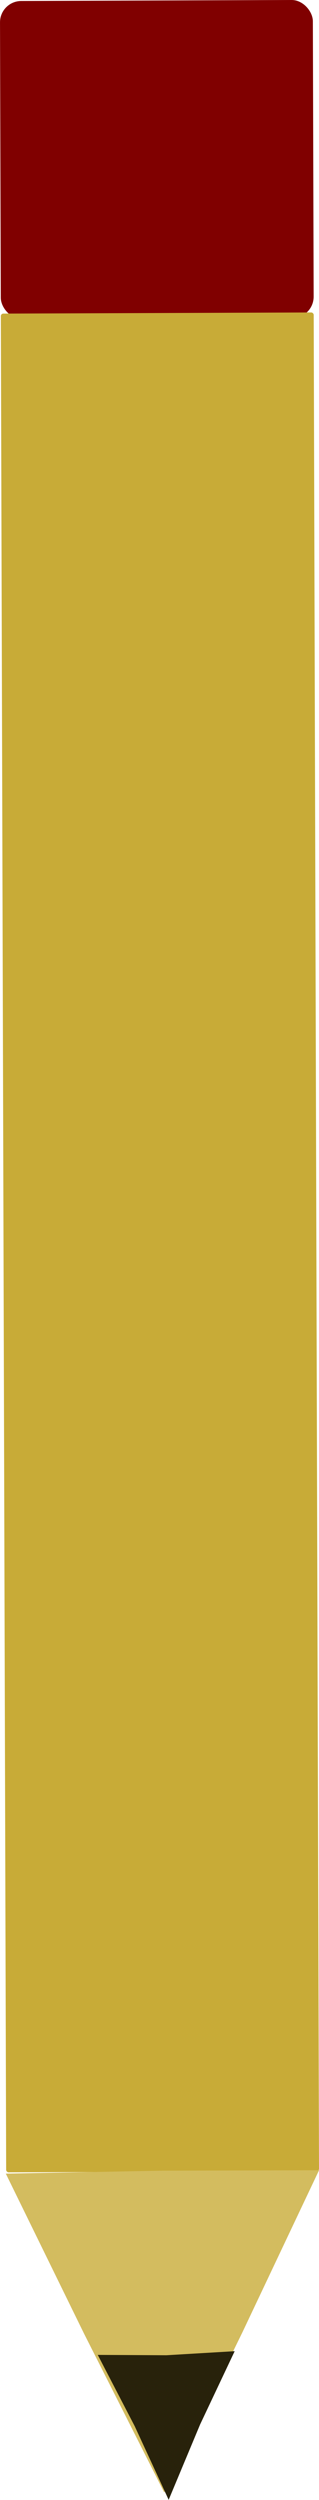
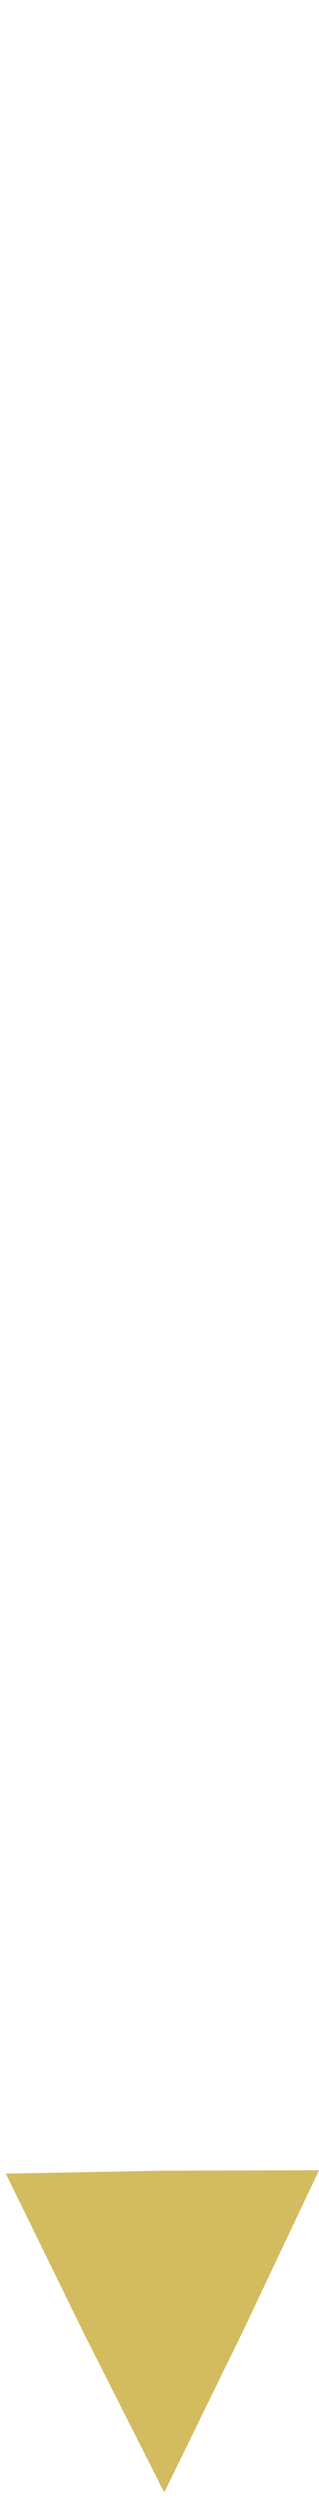
<svg xmlns="http://www.w3.org/2000/svg" xmlns:ns1="http://sodipodi.sourceforge.net/DTD/sodipodi-0.dtd" xmlns:ns2="http://www.inkscape.org/namespaces/inkscape" width="31.466" height="245.847" id="svg2" ns1:version="0.32" ns2:version="0.46" version="1.0" ns1:docname="Pencil.svg" ns2:output_extension="org.inkscape.output.svg.inkscape" ns2:export-filename="/Users/schoolfreeware/Desktop/S4m_Pics/123/Pencil.png" ns2:export-xdpi="90" ns2:export-ydpi="90">
  <defs id="defs4">
    <ns2:perspective ns1:type="inkscape:persp3d" ns2:vp_x="0 : 526.18109 : 1" ns2:vp_y="0 : 1000 : 0" ns2:vp_z="744.09448 : 526.18109 : 1" ns2:persp3d-origin="372.04724 : 350.78739 : 1" id="perspective10" />
  </defs>
  <ns1:namedview id="base" pagecolor="#ffffff" bordercolor="#666666" borderopacity="1.0" gridtolerance="10000" guidetolerance="10" objecttolerance="10" ns2:pageopacity="0.0" ns2:pageshadow="2" ns2:zoom="1.4" ns2:cx="196.19052" ns2:cy="98.361161" ns2:document-units="px" ns2:current-layer="layer2" showgrid="false" ns2:window-width="1086" ns2:window-height="809" ns2:window-x="20" ns2:window-y="20" />
  <g ns2:label="Layer 1" ns2:groupmode="layer" id="layer1" transform="translate(-108.57,-4.487)" />
  <g ns2:groupmode="layer" id="layer2" ns2:label="Color" transform="translate(-108.57,-4.487)">
-     <rect style="opacity:1;fill:#800000;fill-opacity:1;stroke:#000000;stroke-width:0;stroke-miterlimit:4;stroke-dasharray:none;stroke-opacity:1" id="rect4896" width="30.859" height="31.273" x="-139.41" y="-36.266" ry="2.093" transform="matrix(-1,3.6829417e-3,-2.8707641e-3,-1,0,0)" />
-     <rect style="opacity:1;fill:#c8ab37;fill-opacity:1;stroke:#000000;stroke-width:0;stroke-miterlimit:4;stroke-dasharray:none;stroke-opacity:1" id="rect4898" width="30.859" height="182.787" x="-139.41" y="-218.514" ry="0.242" transform="matrix(-1,3.6829417e-3,-2.8707641e-3,-1,0,0)" />
    <path ns1:type="star" style="opacity:1;fill:#d3bc5f;fill-opacity:1;stroke:#000000;stroke-width:0;stroke-miterlimit:4;stroke-dasharray:none;stroke-opacity:1" id="path4902" ns1:sides="3" ns1:cx="4.2857141" ns1:cy="17.857143" ns1:r1="40.456577" ns1:r2="20.469612" ns1:arg1="0.73543977" ns1:arg2="1.7826374" ns2:flatsided="false" ns2:rounded="0" ns2:randomized="0" d="M 34.286,45 L -0.018,37.869 L -34.221,30.266 L -10.893,4.124 L 12.792,-21.695 L 23.769,11.578 L 34.286,45 z" transform="matrix(0.298,0.382,-0.325,0.352,129.176,220.661)" />
-     <path ns1:type="star" style="opacity:1;fill:#28220b;fill-opacity:1;stroke:#000000;stroke-width:0;stroke-miterlimit:4;stroke-dasharray:none;stroke-opacity:1" id="path4904" ns1:sides="3" ns1:cx="12.142857" ns1:cy="-38.57143" ns1:r1="9.8682947" ns1:r2="4.7121263" ns1:arg1="0.53372376" ns1:arg2="1.5809213" ns2:flatsided="false" ns2:rounded="0" ns2:randomized="0" d="M 20.639,-33.551 L 12.095,-33.86 L 3.547,-33.724 L 8.086,-40.969 L 12.243,-48.439 L 16.247,-40.886 L 20.639,-33.551 z" transform="matrix(-0.79,3.1186986e-2,-2.4264895e-2,-0.975,133.703,202.712)" />
  </g>
</svg>